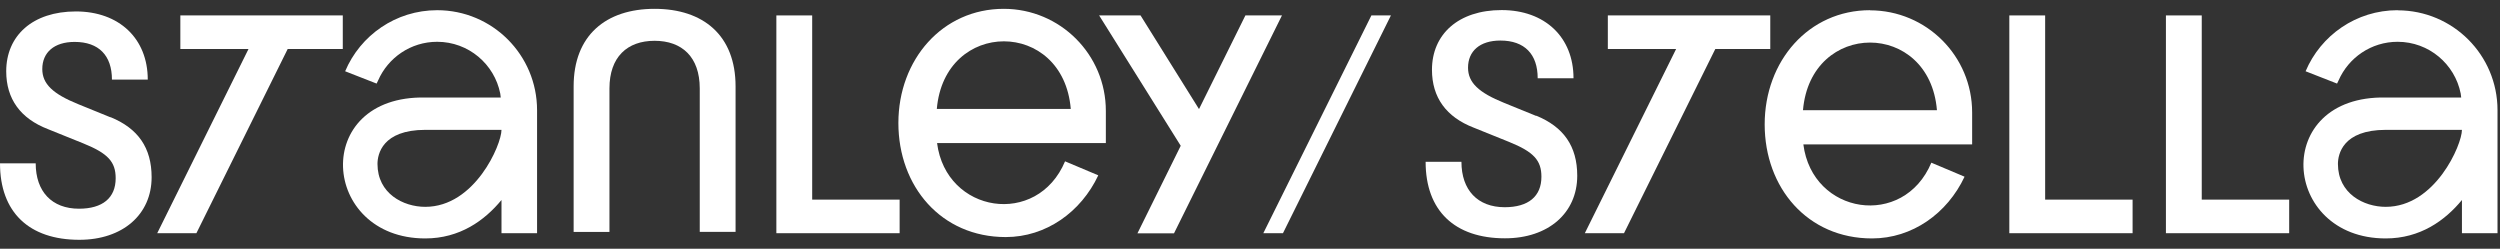
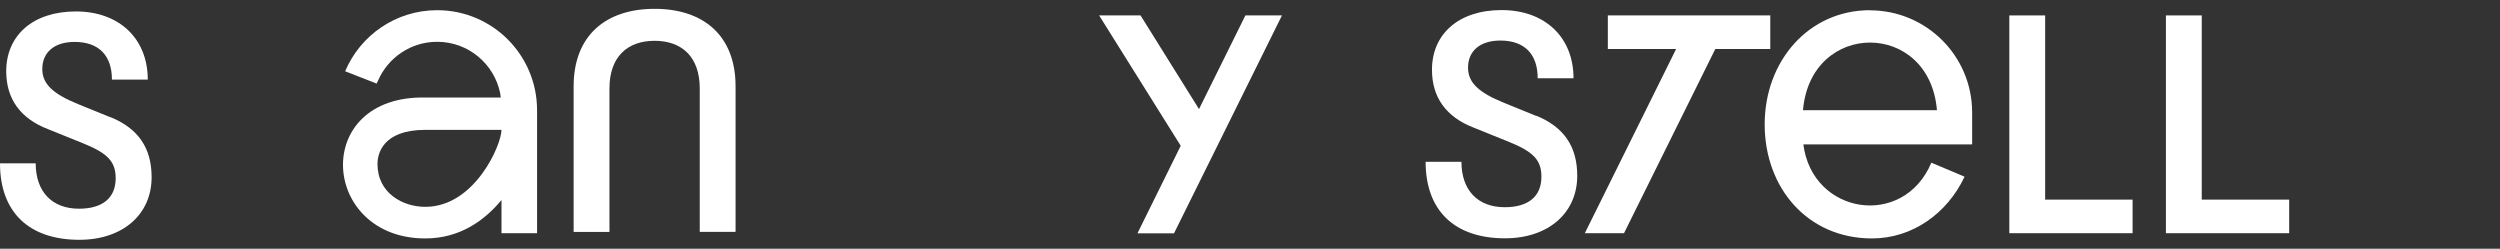
<svg xmlns="http://www.w3.org/2000/svg" width="201" height="20" viewBox="0 0 201 20" fill="none">
  <rect x="0" y="0" width="201" height="20" fill="#333333" stroke="none" />
  <g clip-path="url(#clip0_1_7)">
    <path d="M8.88 9.43L6.3 8.38C4.25 7.55 3.4 6.75 3.4 5.55C3.4 4.22 4.35 3.37 6 3.37C7.95 3.37 9 4.47 9 6.4H11.88C11.88 3.1 9.58 0.92 6.1 0.92C2.62 0.92 0.5 2.87 0.5 5.73C0.5 7.96 1.65 9.53 3.85 10.38L6.7 11.53C8.68 12.33 9.3 13.01 9.3 14.33C9.3 15.91 8.25 16.78 6.35 16.78C4.17 16.78 2.87 15.4 2.87 13.13H0C0 17.06 2.33 19.28 6.38 19.28C9.86 19.28 12.19 17.25 12.19 14.25C12.19 11.87 11.09 10.32 8.89 9.42" fill="white" />
    <path d="M52.63 0.71C48.7 0.71 46.12 2.86 46.12 6.94V18.65H49V7.11C49 4.58 50.43 3.28 52.63 3.28C54.83 3.28 56.26 4.58 56.26 7.11V18.64H59.14V6.94C59.14 2.86 56.56 0.71 52.63 0.71Z" fill="white" />
    <path d="M100.13 1.24L96.4 8.77L91.7 1.24H88.37L94.93 11.72L91.45 18.76H94.39L103.07 1.24H100.13Z" fill="white" />
-     <path d="M65.3 1.24H62.42V18.75H72.33V16.05H65.3V1.24Z" fill="white" />
-     <path d="M101.57 18.75H103.15L111.83 1.24H110.26L101.57 18.75Z" fill="white" />
    <path d="M150.35 0.82C145.42 0.82 141.88 4.9 141.88 10C141.88 15.1 145.32 19.17 150.51 19.17C153.75 19.17 156.56 17.16 157.95 14.21L157.89 14.18L155.28 13.08C153.05 18.4 145.71 17.27 144.99 11.61H158.56V9.04C158.56 4.5 154.88 0.83 150.34 0.83M144.96 8.86C145.58 1.61 155.13 1.61 155.73 8.86H144.96Z" fill="white" />
-     <path d="M80.7 0.71C75.77 0.71 72.23 4.79 72.23 9.89C72.23 14.99 75.67 19.06 80.86 19.06C84.1 19.06 86.91 17.05 88.3 14.1L88.24 14.07L85.63 12.97C83.4 18.29 76.06 17.16 75.34 11.5H88.91V8.93C88.92 4.39 85.24 0.71 80.7 0.71ZM75.32 8.76C75.94 1.51 85.49 1.51 86.09 8.76H75.32Z" fill="white" />
    <path d="M164.43 1.24H161.55V18.75H171.46V16.05H164.43V1.24Z" fill="white" />
    <path d="M177.02 1.24H174.14V18.75H184.05V16.05H177.02V1.24Z" fill="white" />
    <path d="M123.51 9.32L120.93 8.27C118.88 7.44 118.03 6.64 118.03 5.44C118.03 4.11 118.98 3.26 120.63 3.26C122.58 3.26 123.63 4.36 123.63 6.29H126.51C126.51 2.99 124.21 0.81 120.73 0.81C117.25 0.81 115.13 2.76 115.13 5.61C115.13 7.84 116.28 9.41 118.48 10.26L121.33 11.41C123.31 12.21 123.93 12.89 123.93 14.21C123.93 15.79 122.88 16.66 120.98 16.66C118.8 16.66 117.5 15.28 117.5 13.01H114.62C114.62 16.94 116.95 19.16 121 19.16C124.48 19.16 126.81 17.13 126.81 14.13C126.81 11.75 125.71 10.2 123.51 9.3" fill="white" />
-     <path d="M192.77 0.82C189.44 0.82 186.59 2.84 185.37 5.73L187.9 6.72L188.02 6.47C188.82 4.64 190.64 3.36 192.77 3.36C195.28 3.36 197.37 5.15 197.84 7.52L197.88 7.84H197.84H191.82C182.6 7.66 183.39 19.17 191.81 19.17C194.59 19.17 196.58 17.73 197.94 16.08V18.75H200.8V8.86C200.8 4.42 197.21 0.83 192.77 0.83M191.81 16.63C190.04 16.63 187.97 15.56 187.97 13.18C187.97 12.41 188.35 10.44 191.82 10.44H197.94C197.94 11.63 195.8 16.63 191.81 16.63Z" fill="white" />
    <path d="M35.15 0.82C31.82 0.82 28.97 2.84 27.75 5.73L30.28 6.72L30.4 6.47C31.2 4.64 33.02 3.36 35.15 3.36C37.66 3.36 39.75 5.15 40.22 7.52L40.26 7.84H40.22H34.2C24.98 7.66 25.77 19.17 34.19 19.17C36.97 19.17 38.96 17.73 40.32 16.08V18.75H43.18V8.86C43.18 4.42 39.59 0.82 35.15 0.82ZM34.19 16.63C32.42 16.63 30.35 15.56 30.35 13.18C30.35 12.41 30.73 10.44 34.2 10.44H40.32C40.32 11.63 38.18 16.63 34.19 16.63Z" fill="white" />
-     <path d="M21.32 1.24H14.5V3.94H19.58H19.98L12.64 18.75H15.79L23.13 3.94H27.56V1.24H24.47H21.32Z" fill="white" />
    <path d="M142.33 1.24H139.25H136.1H129.27V3.94H134.35H134.76L127.42 18.75H130.57L137.91 3.94H142.33V1.24Z" fill="white" />
  </g>
  <defs>
    <clipPath id="clip0_1_7">
      <rect width="200.8" height="18.58" fill="white" transform="translate(0 0.71)" />
    </clipPath>
  </defs>
</svg>